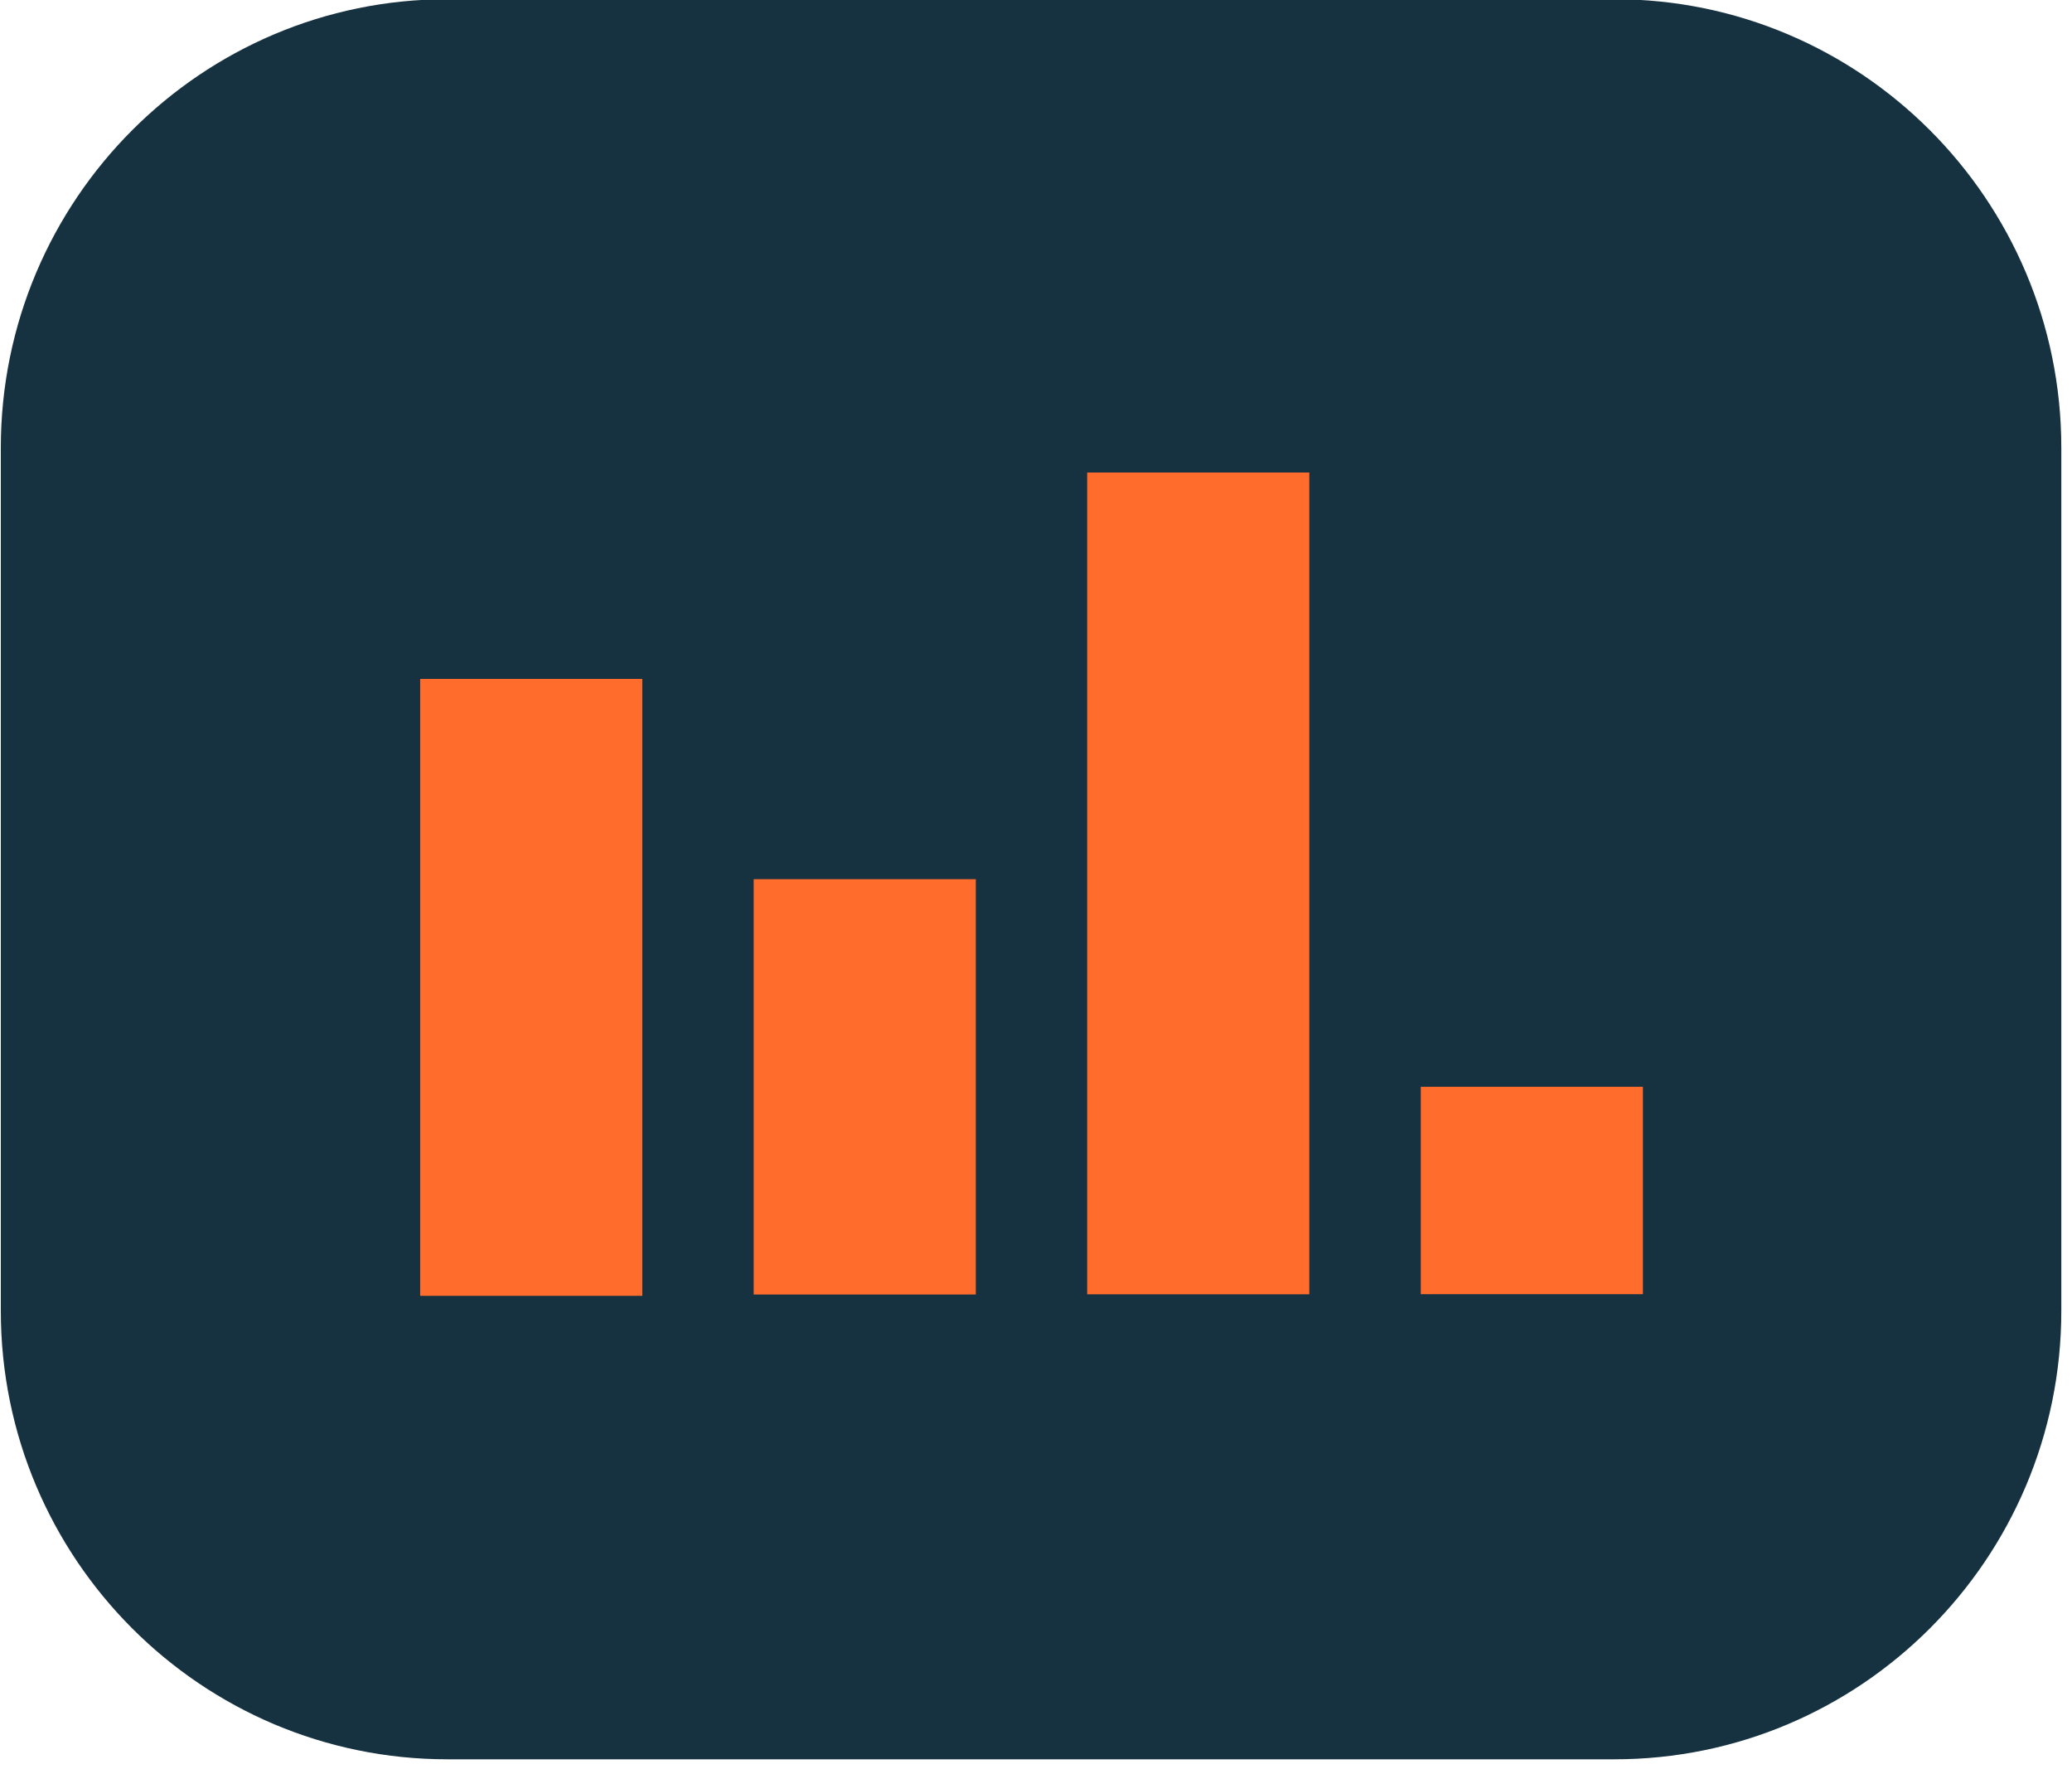
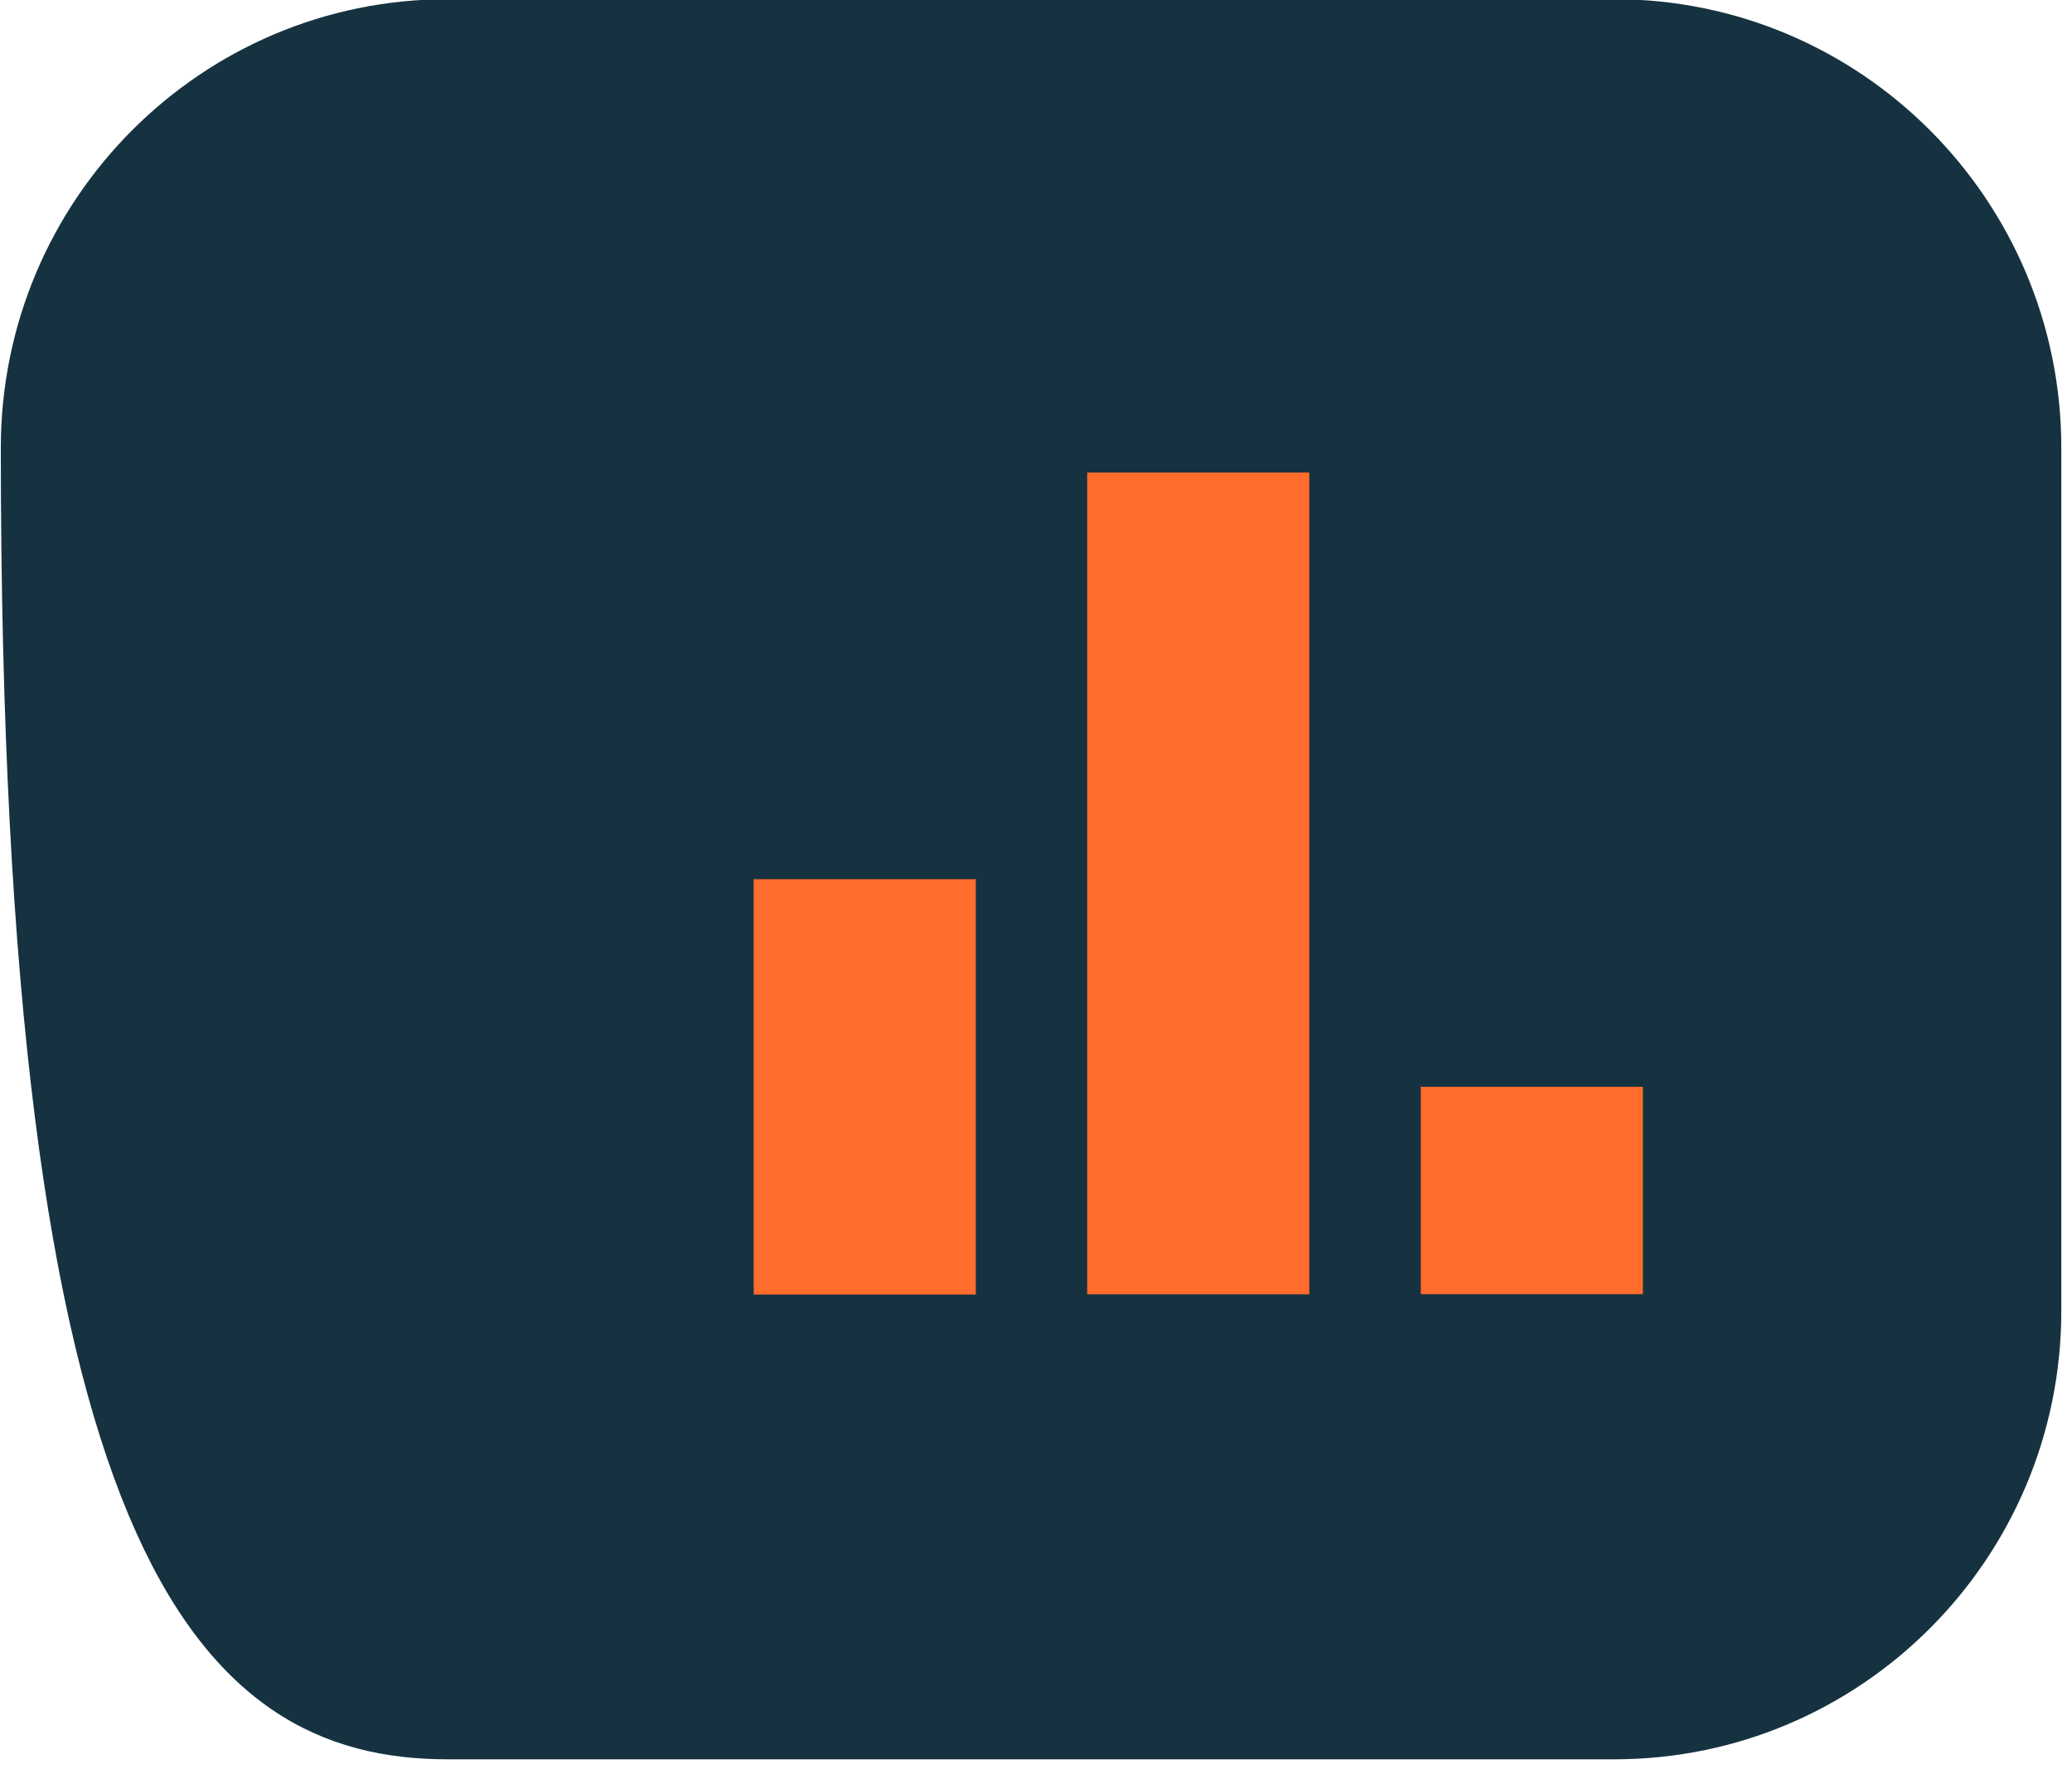
<svg xmlns="http://www.w3.org/2000/svg" xmlns:ns1="http://www.serif.com/" width="100%" height="100%" viewBox="0 0 191 163" version="1.1" xml:space="preserve" style="fill-rule:evenodd;clip-rule:evenodd;stroke-linecap:round;stroke-linejoin:round;stroke-miterlimit:1.5;">
  <g transform="matrix(1,0,0,1,-1830.11,-3460)">
    <g id="Capa-2" ns1:id="Capa 2"> </g>
    <g id="Capa-1" ns1:id="Capa 1"> </g>
    <g id="Gráficos-cabecera-posts" ns1:id="Gráficos cabecera posts" transform="matrix(1,0,0,1,7.322,-0.561)">
      <rect x="-7.322" y="2362.56" width="2155" height="1385" style="fill:none;" />
      <g transform="matrix(1,0,0,1.1,512.928,-120.864)">
-         <path d="M1498.45,3293.36C1498.45,3273.41 1480.63,3257.2 1458.68,3257.2L1351.12,3257.2C1329.17,3257.2 1311.36,3273.41 1311.36,3293.36L1311.36,3365.67C1311.36,3385.62 1329.17,3401.82 1351.12,3401.82L1458.68,3401.82C1480.63,3401.82 1498.45,3385.62 1498.45,3365.67L1498.45,3293.36Z" style="fill:rgb(22,50,64);stroke:rgb(22,50,64);stroke-width:2.85px;" />
+         <path d="M1498.45,3293.36C1498.45,3273.41 1480.63,3257.2 1458.68,3257.2L1351.12,3257.2C1329.17,3257.2 1311.36,3273.41 1311.36,3293.36C1311.36,3385.62 1329.17,3401.82 1351.12,3401.82L1458.68,3401.82C1480.63,3401.82 1498.45,3385.62 1498.45,3365.67L1498.45,3293.36Z" style="fill:rgb(22,50,64);stroke:rgb(22,50,64);stroke-width:2.85px;" />
      </g>
      <g transform="matrix(1,0,0,1,528.351,212.415)">
        <g>
          <g transform="matrix(0.612,0,0,0.359,1336.55,3296.73)">
            <rect x="44.71" y="90.376" width="33.457" height="106.627" style="fill:rgb(255,108,44);fill-rule:nonzero;" />
          </g>
          <g transform="matrix(0.612,0,0,0.884,1334.76,3193.28)">
            <rect x="97.867" y="111.329" width="33.457" height="85.677" style="fill:rgb(255,108,44);fill-rule:nonzero;" />
          </g>
          <g transform="matrix(0.612,0,0,0.163,1333.17,3335.31)">
            <rect x="150.713" y="79.746" width="33.457" height="117.258" style="fill:rgb(255,108,44);fill-rule:nonzero;" />
          </g>
          <g transform="matrix(0.612,0,0,0.887,1333.17,3192.83)">
-             <rect x="0" y="132.905" width="33.457" height="64.101" style="fill:rgb(255,108,44);fill-rule:nonzero;" />
-           </g>
+             </g>
        </g>
      </g>
    </g>
    <g id="icons"> </g>
  </g>
</svg>